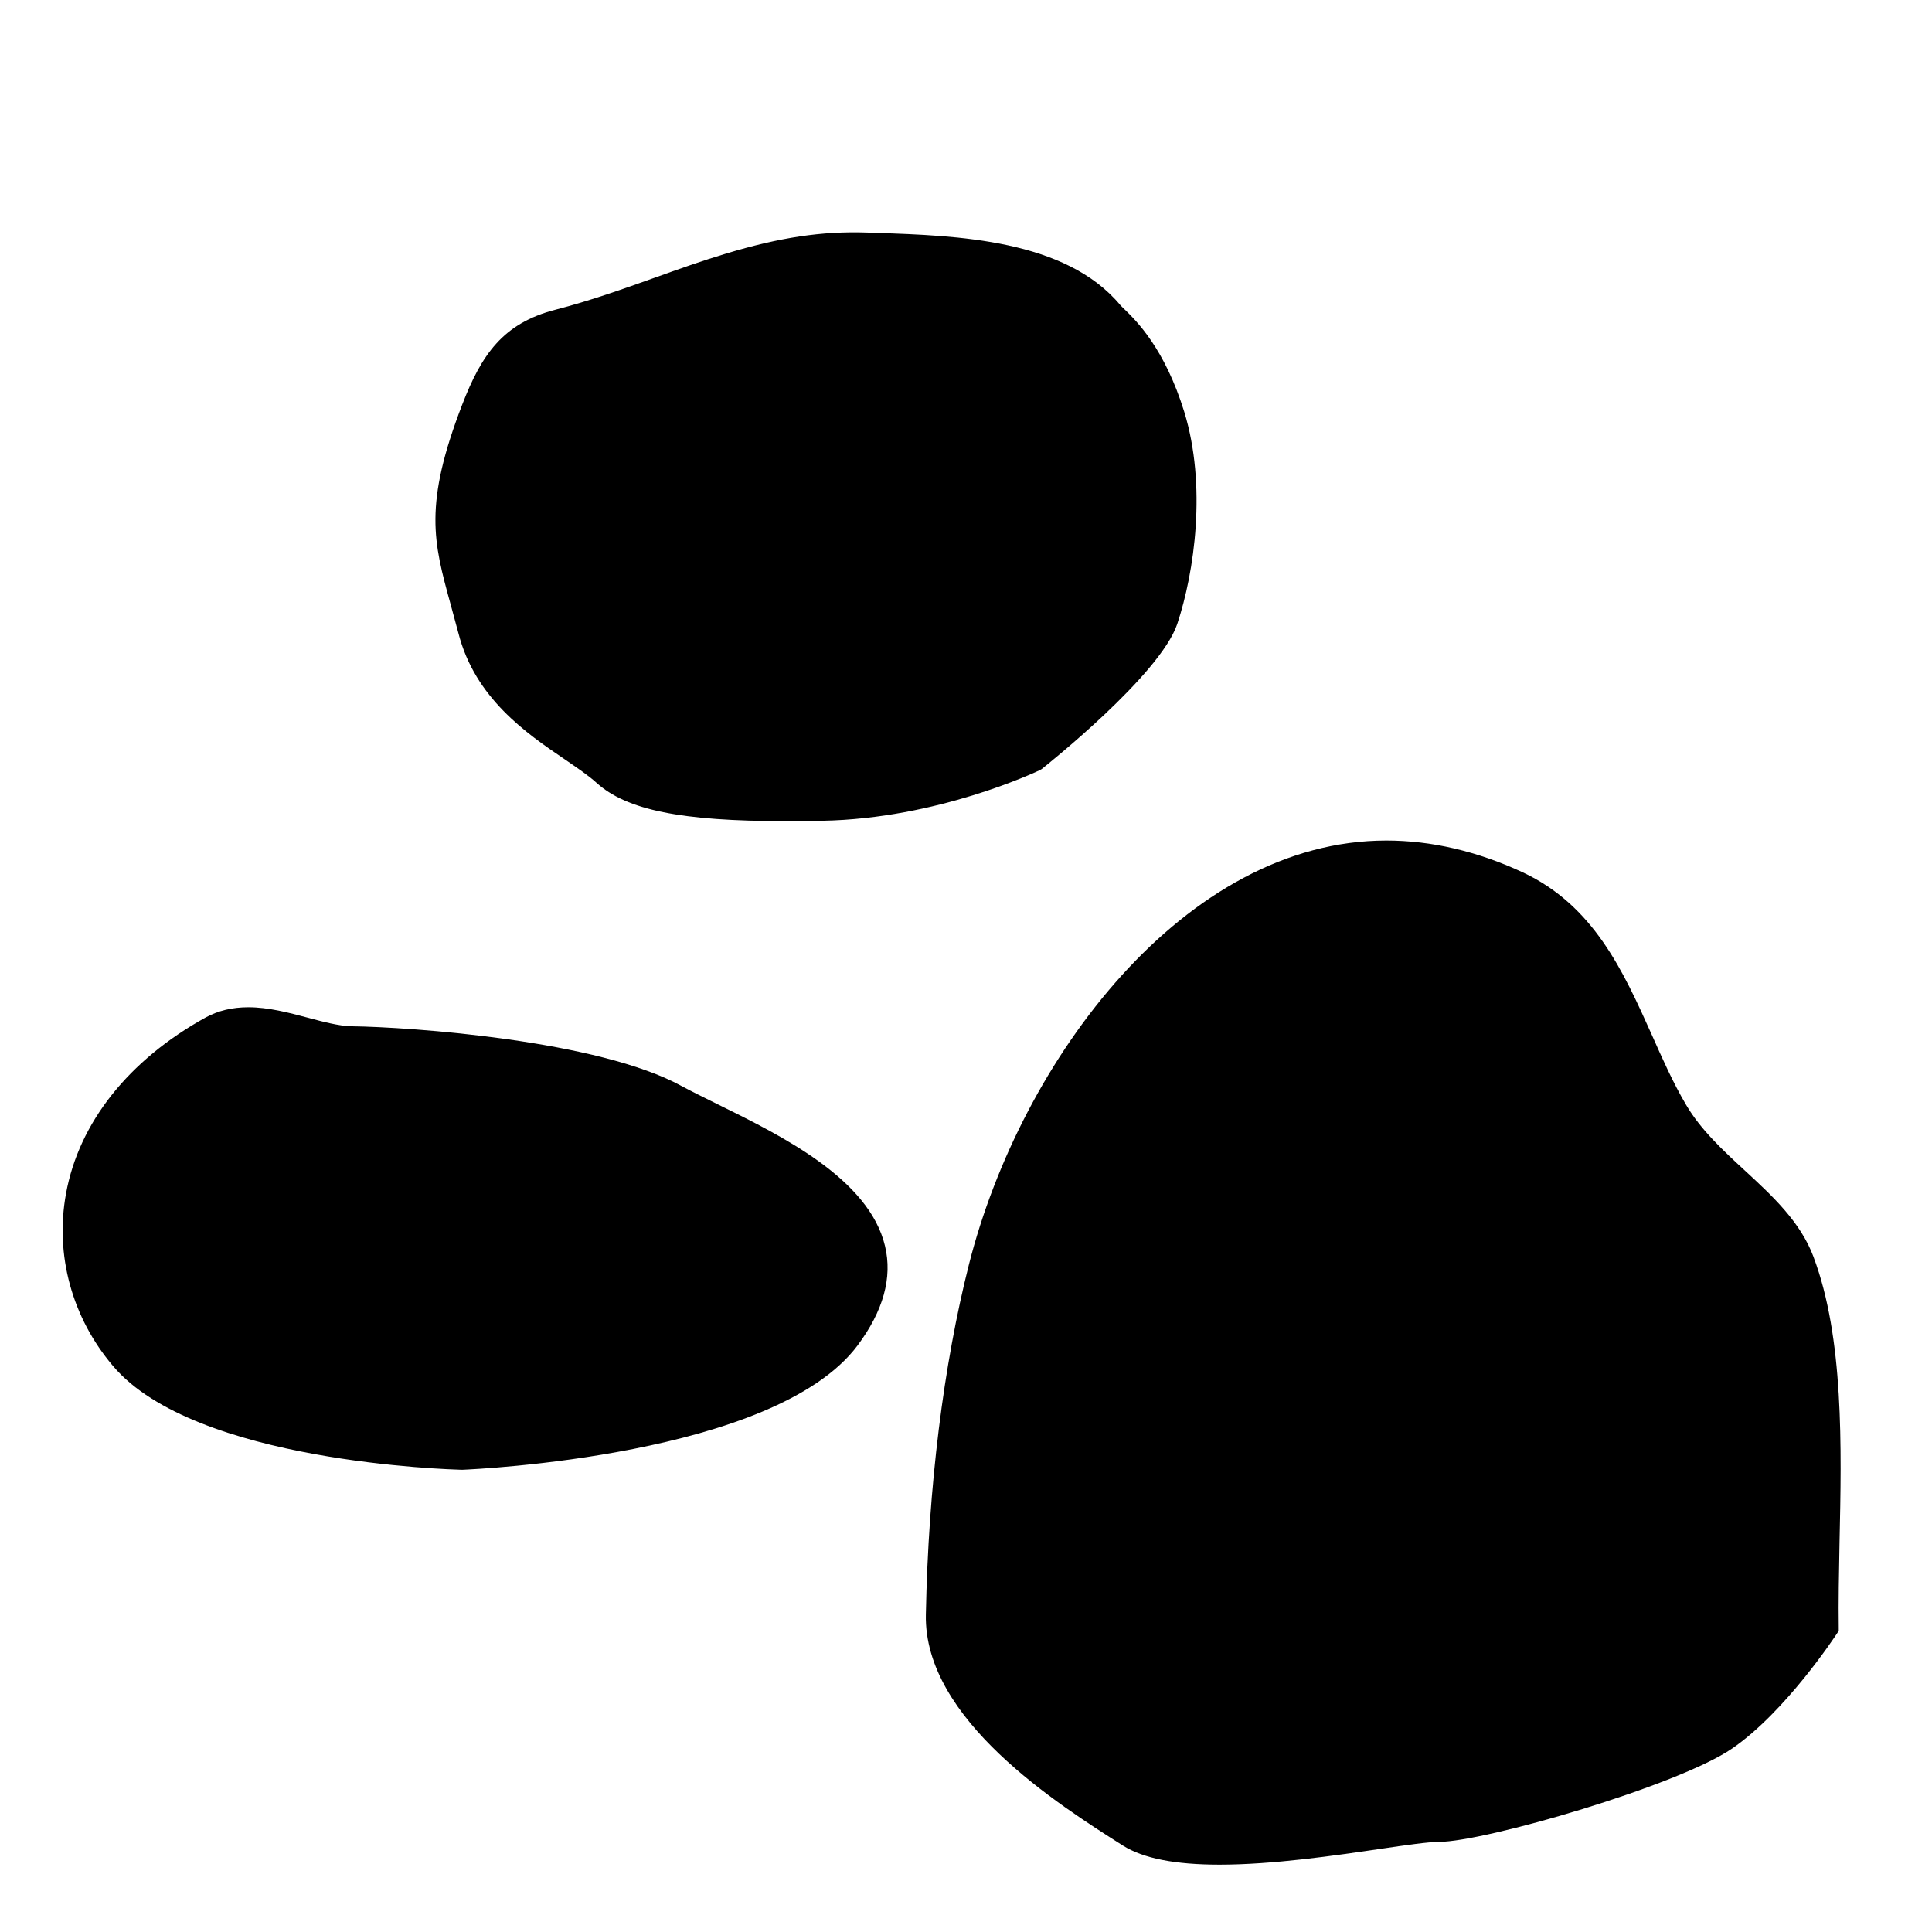
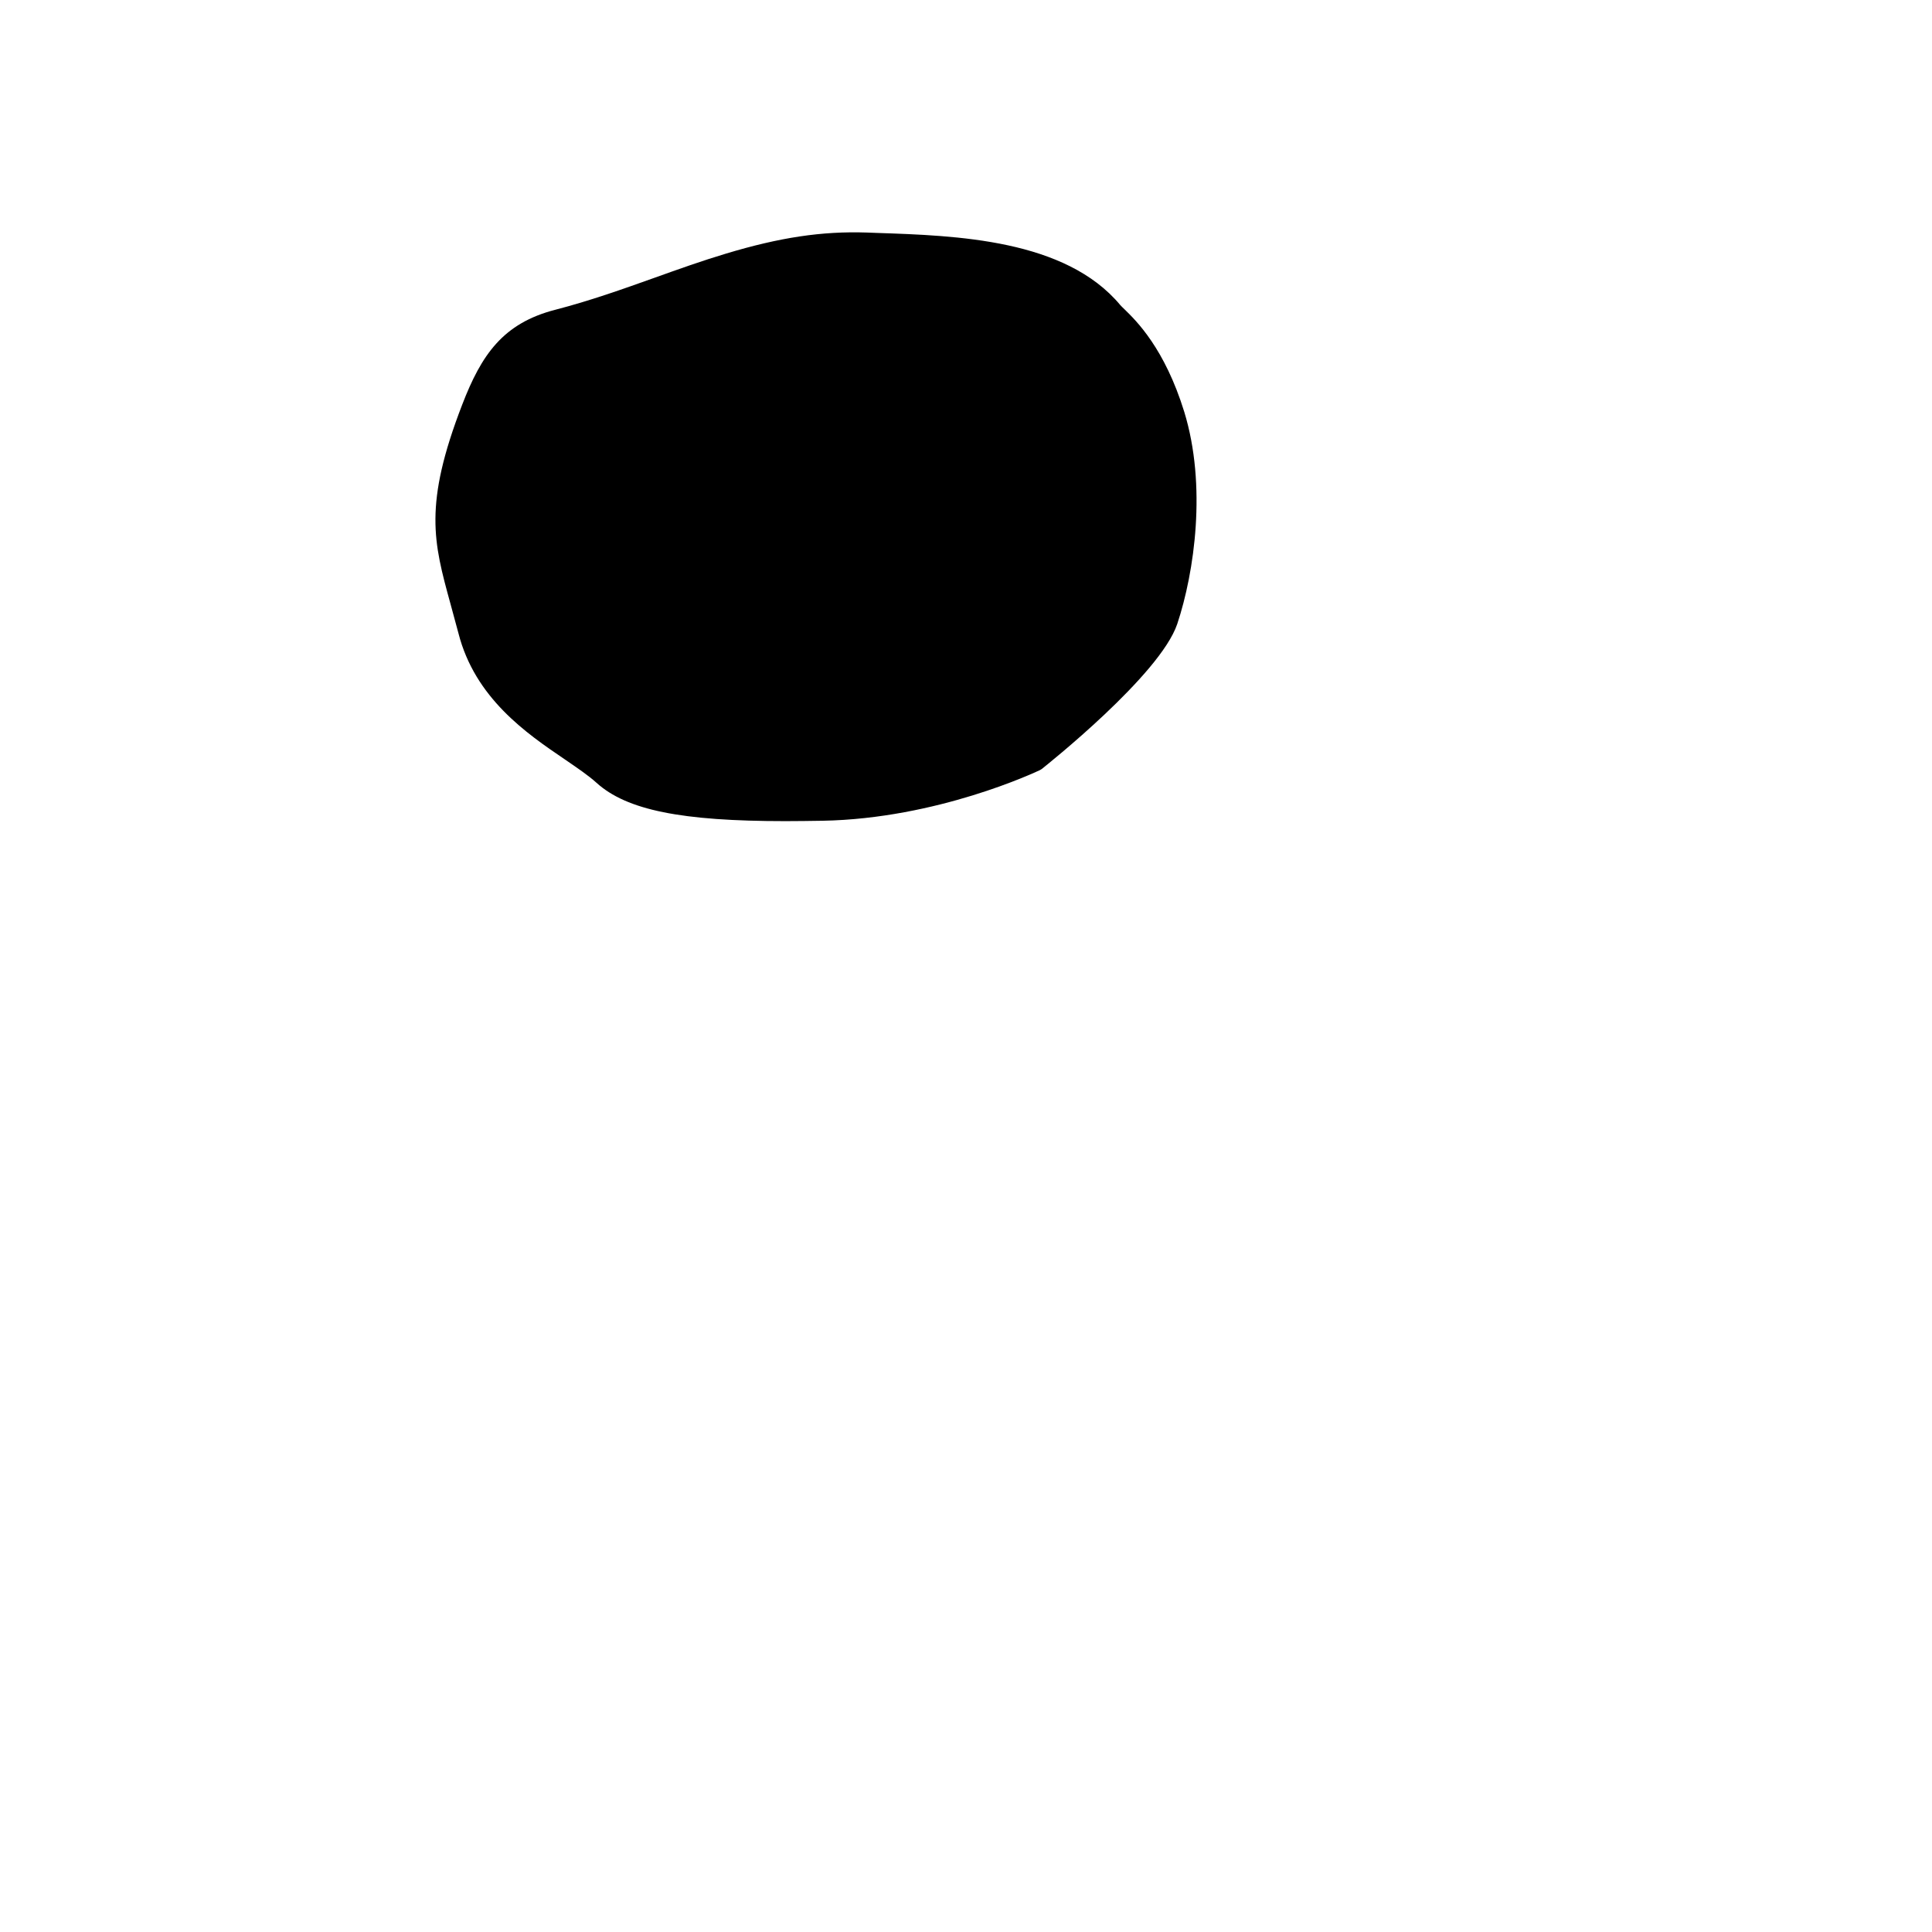
<svg xmlns="http://www.w3.org/2000/svg" fill="#000000" width="800px" height="800px" version="1.1" viewBox="144 144 512 512">
  <g>
-     <path d="m378.54 474.21c-4.231-17.785-27.305-29.172-44.184-37.484-3.578-1.762-6.852-3.375-9.574-4.836-22.168-12.242-71.996-15.719-87.715-15.922-3.375-0.102-7.305-1.152-11.488-2.266-5.141-1.359-10.43-2.769-15.77-2.769-4.281 0-8.012 0.906-11.336 2.719-20.402 11.285-33.555 27.859-36.98 46.652-2.973 16.227 1.562 32.898 12.496 45.746 21.664 25.543 89.426 27.363 92.348 27.457h0.152c3.375-0.152 82.777-3.629 104.74-32.898 6.856-9.168 9.324-18.035 7.309-26.398z" />
    <path d="m457.84 253.14c-5.188-16.777-12.652-24.082-15.871-27.207-0.453-0.453-0.855-0.805-1.059-1.059-14.559-17.48-43.43-18.438-64.488-19.145l-2.672-0.102c-11.992-0.402-23.125 1.309-37.23 5.543-6.398 1.914-12.746 4.18-18.941 6.398-8.465 3.023-17.23 6.144-26.398 8.516-13.906 3.578-19.598 11.941-24.688 25.141-10.277 26.602-7.609 36.426-3.125 52.75 0.656 2.418 1.359 4.988 2.117 7.809 4.383 17.23 18.086 26.602 28.113 33.402 3.223 2.215 6.297 4.281 8.465 6.246 8.012 7.254 22.52 10.176 50.078 10.176 3.125 0 6.449-0.051 9.875-0.102 30.379-0.555 56.426-12.898 57.535-13.402l0.508-0.301c1.258-1.008 31.336-24.887 35.922-38.441 4.578-13.75 7.856-36.672 1.859-56.223z" />
-     <path d="m624.6 477.08c-3.477-9.32-10.984-16.223-18.188-22.871-5.789-5.34-11.738-10.828-15.617-17.48-3.426-5.793-6.297-12.293-9.07-18.539-7.559-16.828-15.371-34.258-34.316-43.074-11.992-5.543-24.078-8.363-36.016-8.363-53.305 0-96.781 57.836-110.59 112.25-6.801 26.902-10.781 58.996-11.438 92.855-0.605 27.809 35.117 50.383 52.246 61.258 5.391 3.379 13.754 5.039 25.594 5.039 14.16 0 30.582-2.414 42.57-4.176 6.852-1.008 12.797-1.863 15.566-1.863 12.09 0 63.379-14.914 77.688-24.738 14.105-9.672 27.305-29.727 27.859-30.582l0.402-0.605v-0.805c-0.105-6.953 0.051-14.508 0.203-22.52 0.559-25.504 1.16-54.375-6.898-75.785z" />
  </g>
</svg>